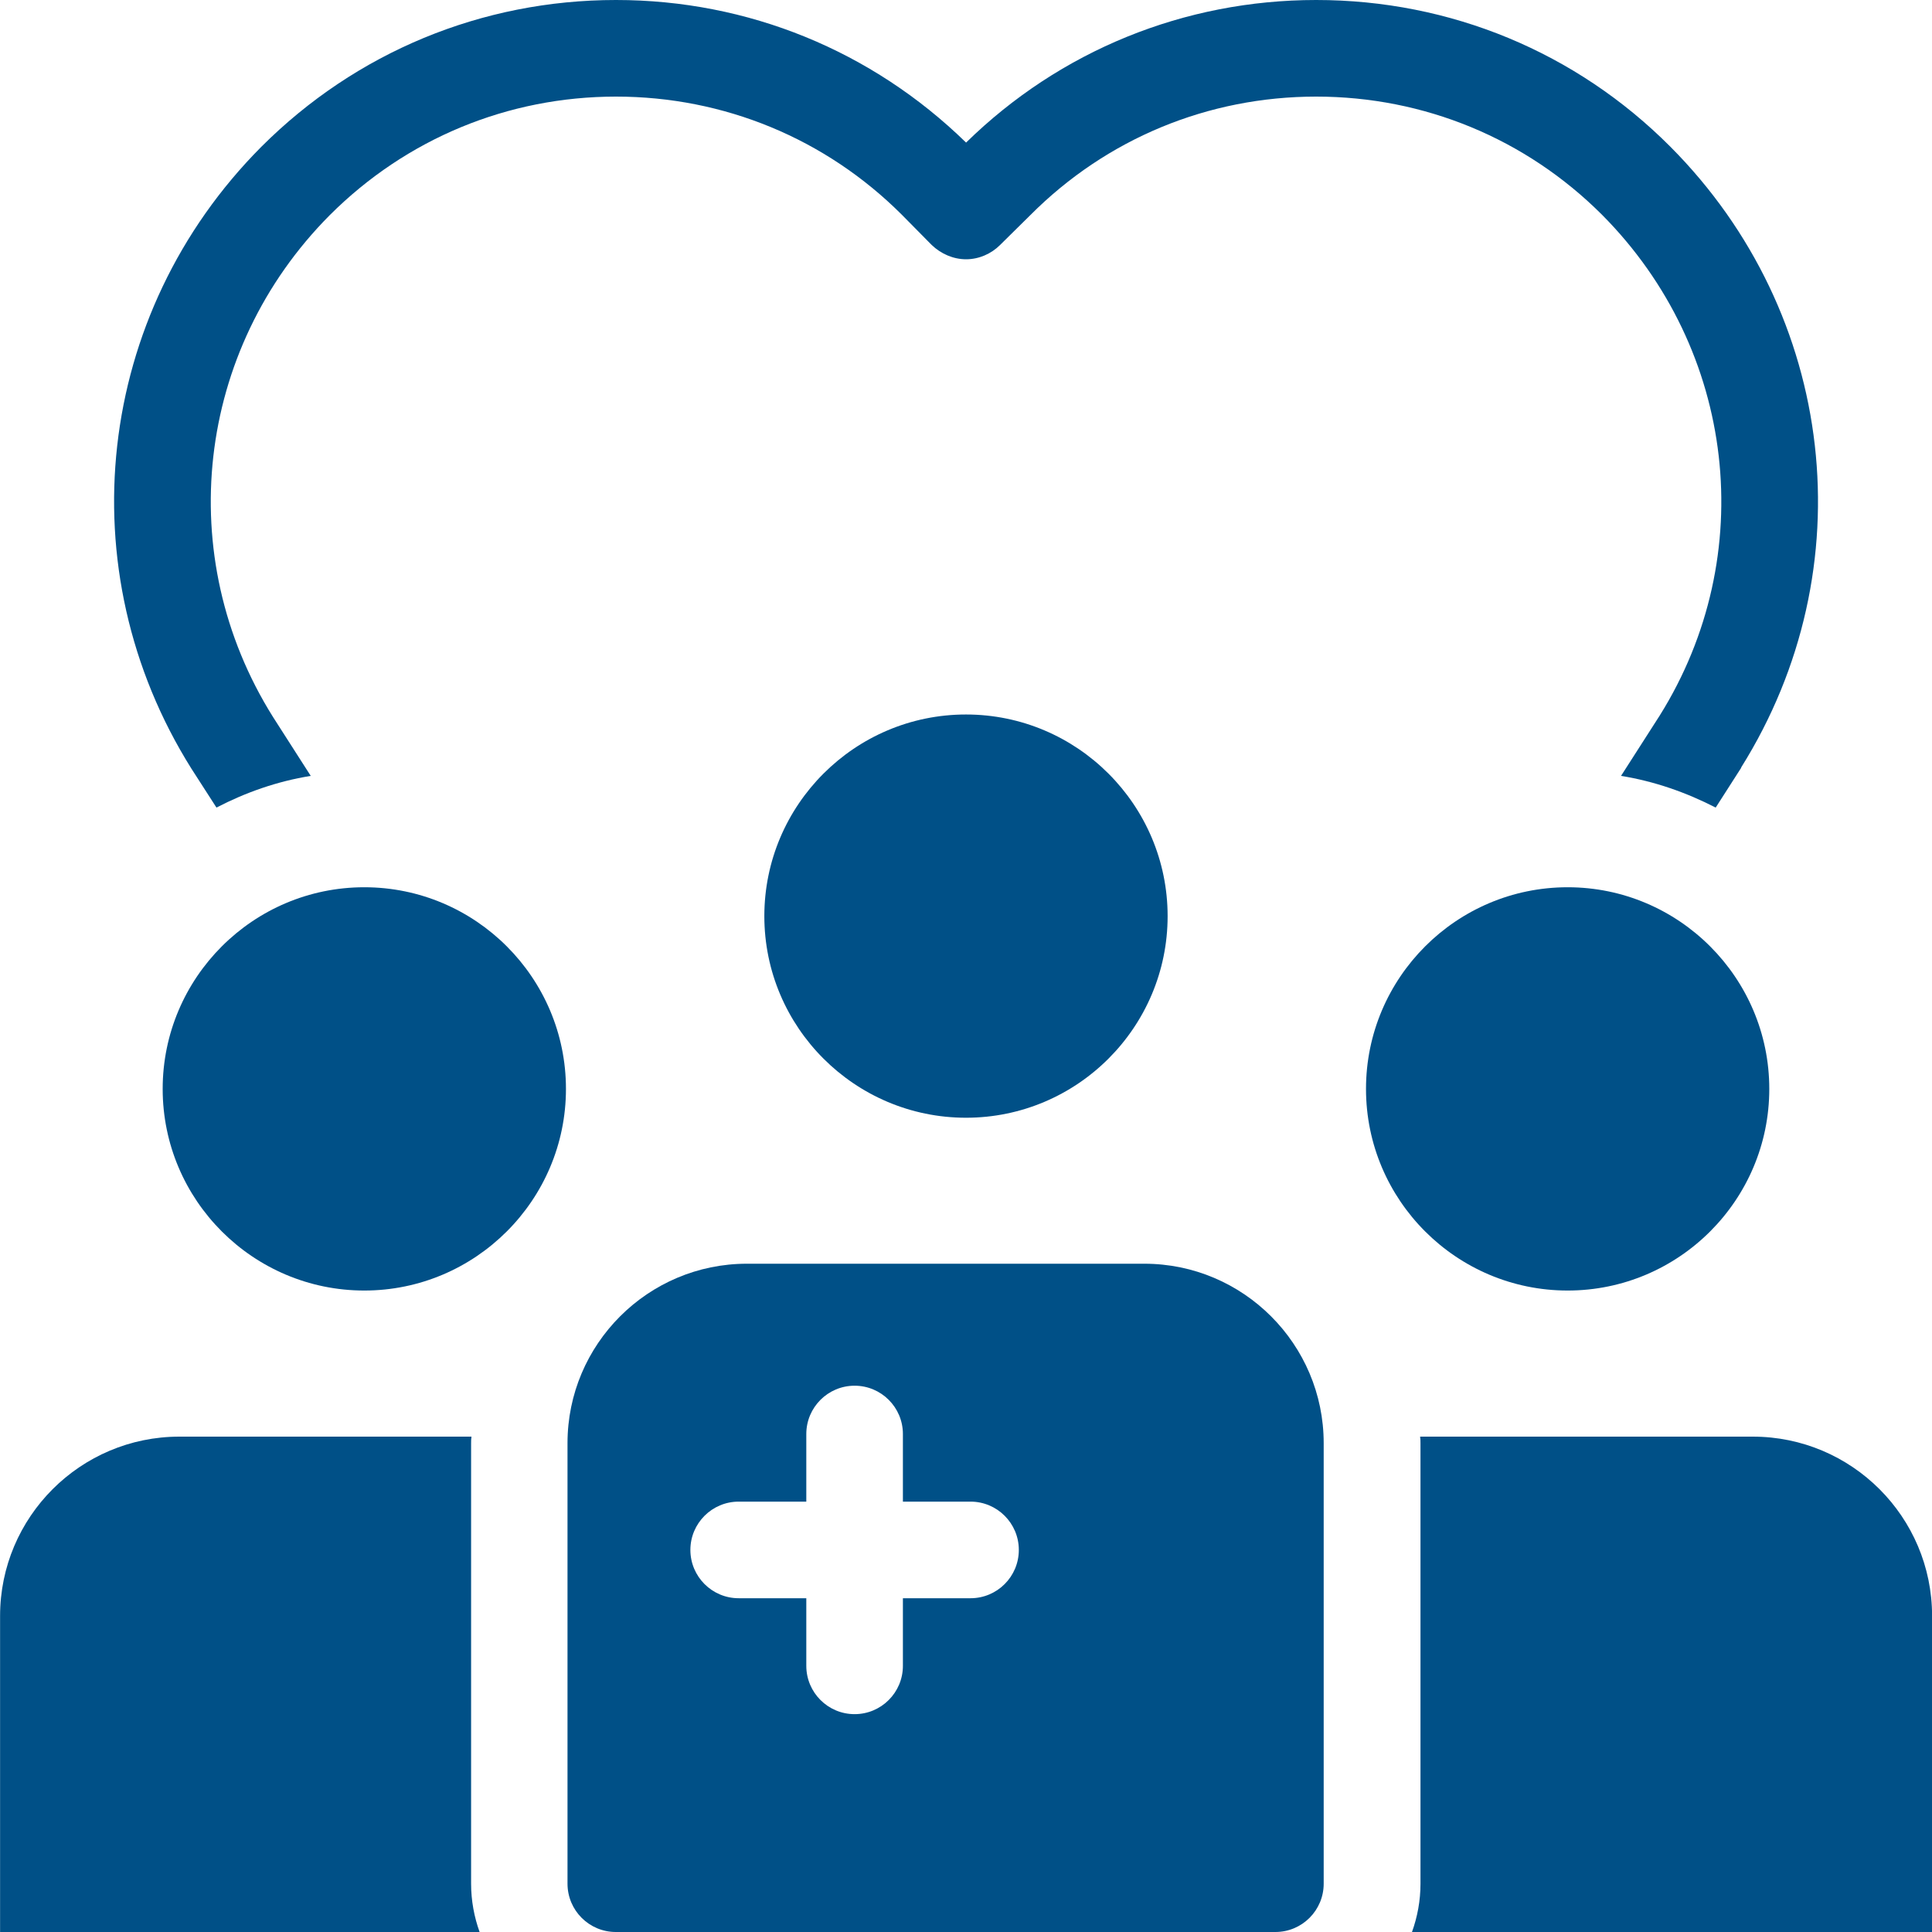
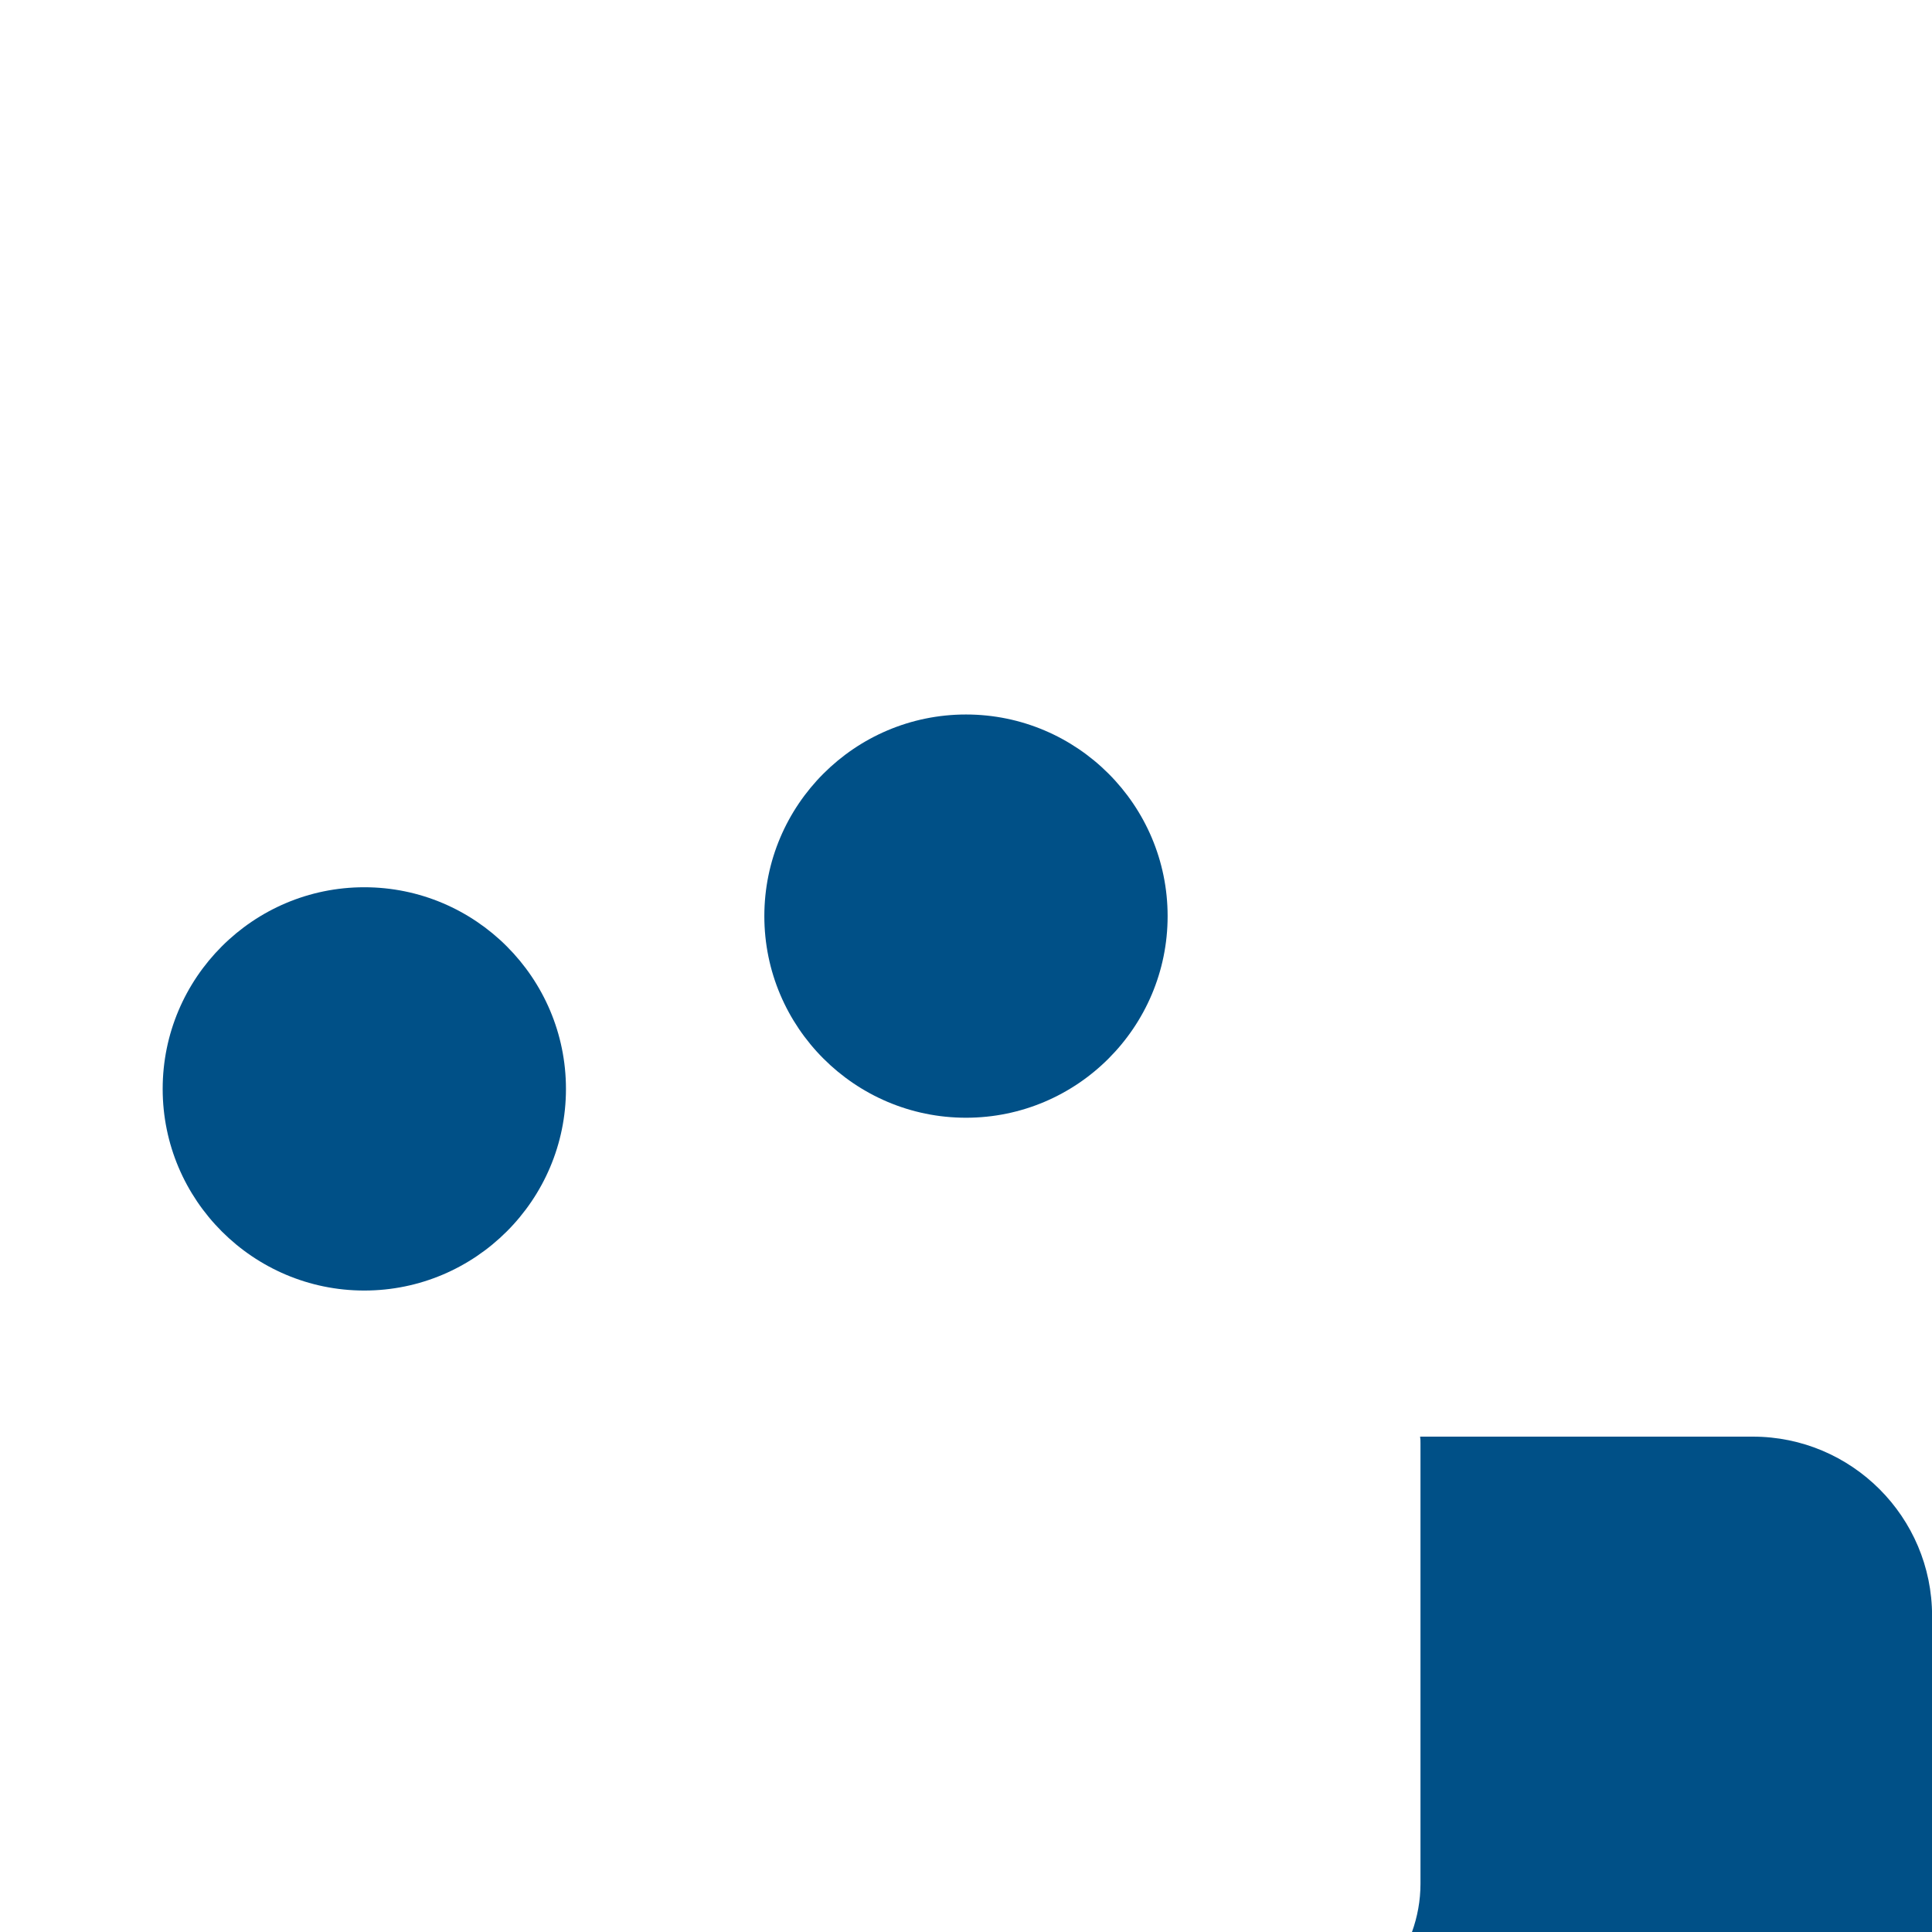
<svg xmlns="http://www.w3.org/2000/svg" id="Layer_1" width="50" height="50" viewBox="0 0 50 50">
-   <path d="M43.232,3.8c-2.44-2.45-5.7-3.8-9.17-3.8-3.41,0-6.63,1.31-9.06,3.69-2.44-2.38-5.65-3.69-9.06-3.69-3.47,0-6.73,1.35-9.18,3.8-4.3,4.32-5.04,10.94-1.81,16.09l.65,1.01c.75-.39,1.57-.68,2.44-.82l-.98-1.53c-2.6-4.15-2-9.49,1.47-12.98,1.98-1.98,4.61-3.07,7.41-3.07s5.43,1.09,7.4,3.06l.77.78c.24.23.56.37.89.37s.65-.14.88-.37l.78-.77c1.97-1.98,4.6-3.07,7.4-3.07s5.43,1.09,7.4,3.06c3.47,3.49,4.08,8.82,1.49,12.96l-1,1.56c.87.14,1.69.43,2.45.82l.66-1.03v-.01c3.22-5.14,2.47-11.74-1.83-16.06Z" fill="#005087" />
  <path d="M25,18.491c-2.878,0-5.219,2.341-5.219,5.218s2.341,5.218,5.219,5.218,5.218-2.341,5.218-5.218-2.341-5.218-5.218-5.218Z" fill="#005087" />
-   <path d="M12.412,50H.002v-8.18c0-2.56,2.08-4.64,4.64-4.64h7.56c-.01.06-.01.11-.01.17v11.4c0,.44.08.86.22,1.25Z" fill="#005087" />
  <path d="M50.002,41.82v8.18h-13.46c.14-.39.22-.81.22-1.25v-11.4c0-.06,0-.11-.01-.17h8.61c2.56,0,4.64,2.08,4.64,4.64Z" fill="#005087" />
-   <path d="M40.571,22.962c-2.878,0-5.219,2.341-5.219,5.219s2.341,5.218,5.219,5.218,5.218-2.341,5.218-5.218-2.341-5.219-5.218-5.219Z" fill="#005087" />
  <path d="M9.428,22.962c-2.877,0-5.218,2.341-5.218,5.219s2.341,5.218,5.218,5.218,5.219-2.341,5.219-5.218-2.341-5.219-5.219-5.219Z" fill="#005087" />
-   <path d="M29.615,32.705h-10.285c-2.56,0-4.643,2.083-4.643,4.643v11.402c0,.69.56,1.25,1.25,1.25h17.07c.69,0,1.25-.56,1.25-1.25v-11.402c0-2.56-2.083-4.643-4.643-4.643ZM25.117,41.362h-1.75v1.75c0,.69-.56,1.25-1.25,1.25s-1.25-.56-1.25-1.25v-1.75h-1.75c-.69,0-1.25-.56-1.25-1.25s.56-1.25,1.25-1.25h1.75v-1.75c0-.69.56-1.25,1.25-1.25s1.25.56,1.25,1.25v1.75h1.75c.69,0,1.25.56,1.25,1.25s-.56,1.25-1.25,1.25Z" fill="#005087" />
</svg>